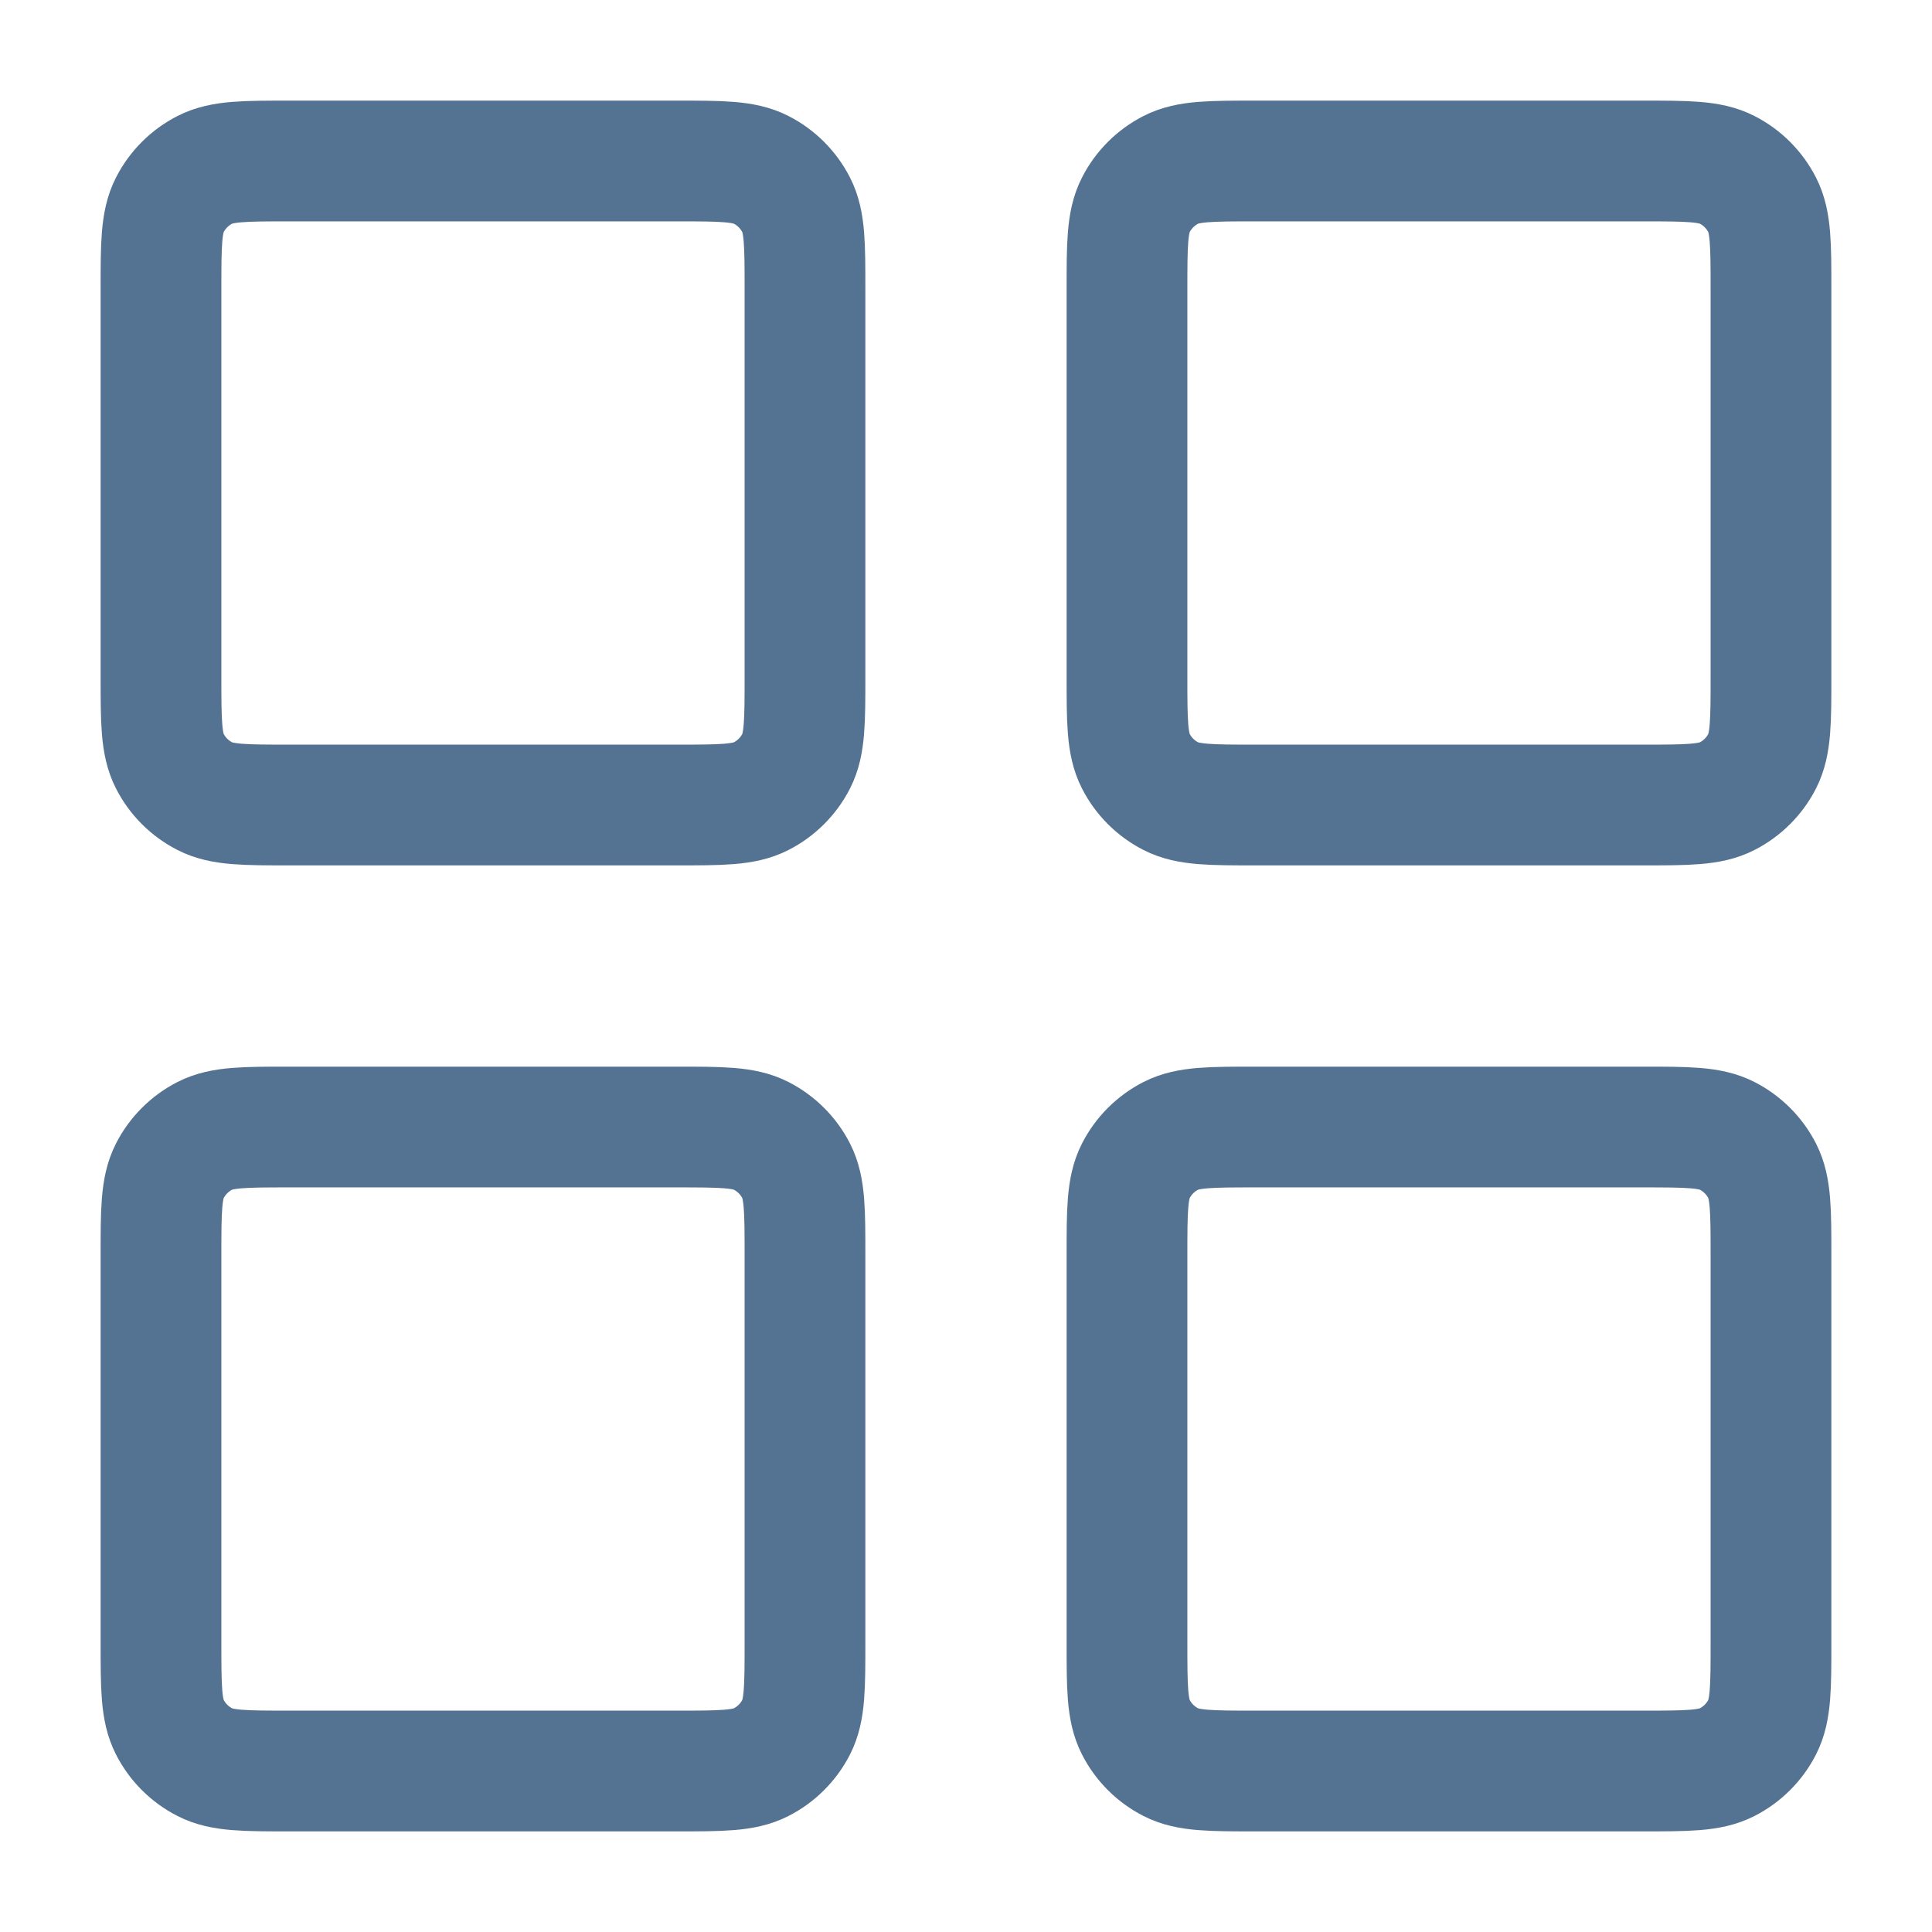
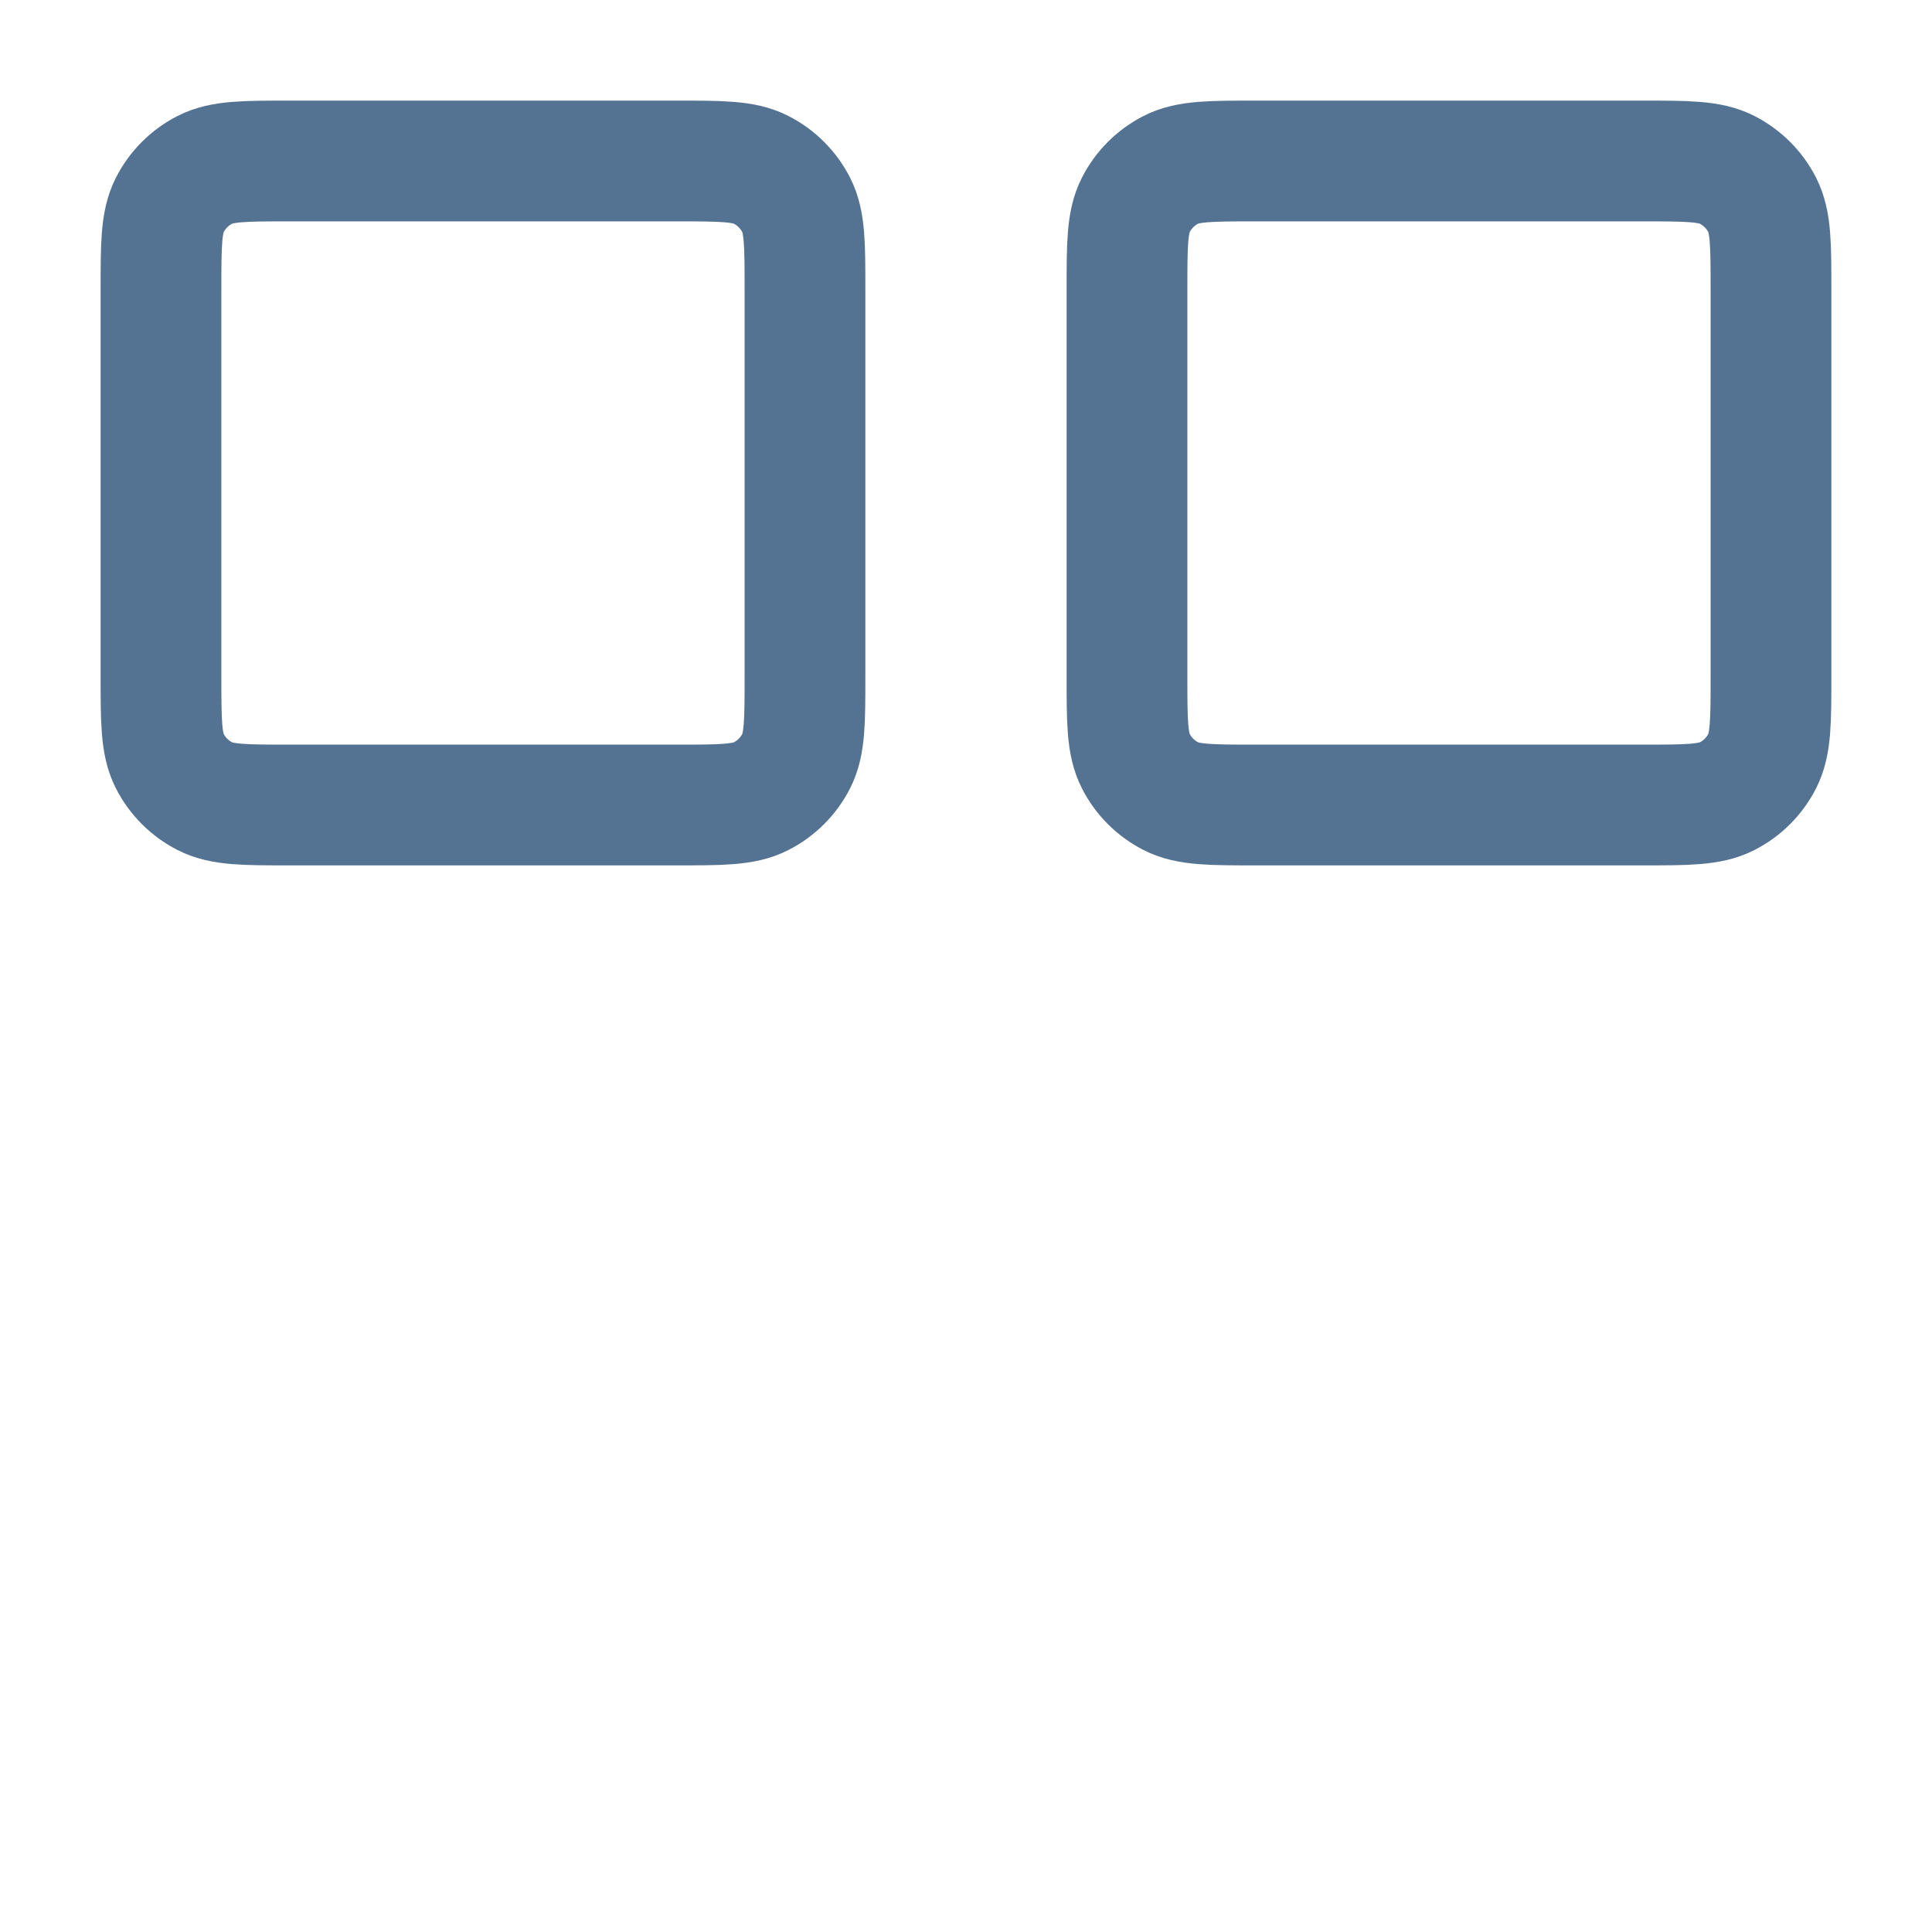
<svg xmlns="http://www.w3.org/2000/svg" width="64" height="64" viewBox="0 0 64 64" fill="none">
-   <path d="M5.333 9.6C5.333 8.107 5.333 7.36 5.624 6.79C5.879 6.288 6.287 5.88 6.789 5.624C7.359 5.333 8.106 5.333 9.6 5.333H22.4C23.893 5.333 24.64 5.333 25.21 5.624C25.712 5.88 26.12 6.288 26.376 6.79C26.666 7.36 26.666 8.107 26.666 9.6V22.4C26.666 23.894 26.666 24.64 26.376 25.211C26.12 25.713 25.712 26.12 25.21 26.376C24.64 26.667 23.893 26.667 22.4 26.667H9.6C8.106 26.667 7.359 26.667 6.789 26.376C6.287 26.12 5.879 25.713 5.624 25.211C5.333 24.64 5.333 23.894 5.333 22.4V9.6Z" stroke="#547291" stroke-width="4" />
-   <path d="M5.333 41.6C5.333 40.107 5.333 39.36 5.624 38.789C5.879 38.288 6.287 37.88 6.789 37.624C7.359 37.334 8.106 37.334 9.6 37.334H22.4C23.893 37.334 24.64 37.334 25.21 37.624C25.712 37.88 26.12 38.288 26.376 38.789C26.666 39.36 26.666 40.107 26.666 41.6V54.4C26.666 55.894 26.666 56.64 26.376 57.211C26.12 57.713 25.712 58.12 25.21 58.376C24.64 58.667 23.893 58.667 22.4 58.667H9.6C8.106 58.667 7.359 58.667 6.789 58.376C6.287 58.12 5.879 57.713 5.624 57.211C5.333 56.64 5.333 55.894 5.333 54.4V41.6Z" stroke="#547291" stroke-width="4" />
+   <path d="M5.333 9.6C5.333 8.107 5.333 7.36 5.624 6.79C5.879 6.288 6.287 5.88 6.789 5.624C7.359 5.333 8.106 5.333 9.6 5.333H22.4C23.893 5.333 24.64 5.333 25.21 5.624C25.712 5.88 26.12 6.288 26.376 6.79C26.666 7.36 26.666 8.107 26.666 9.6V22.4C26.666 23.894 26.666 24.64 26.376 25.211C26.12 25.713 25.712 26.12 25.21 26.376C24.64 26.667 23.893 26.667 22.4 26.667H9.6C8.106 26.667 7.359 26.667 6.789 26.376C6.287 26.12 5.879 25.713 5.624 25.211C5.333 24.64 5.333 23.894 5.333 22.4Z" stroke="#547291" stroke-width="4" />
  <path d="M37.333 9.6C37.333 8.107 37.333 7.36 37.624 6.79C37.879 6.288 38.287 5.88 38.789 5.624C39.359 5.333 40.106 5.333 41.6 5.333H54.4C55.893 5.333 56.64 5.333 57.21 5.624C57.712 5.88 58.12 6.288 58.376 6.79C58.666 7.36 58.666 8.107 58.666 9.6V22.4C58.666 23.894 58.666 24.64 58.376 25.211C58.12 25.713 57.712 26.12 57.21 26.376C56.64 26.667 55.893 26.667 54.4 26.667H41.6C40.106 26.667 39.359 26.667 38.789 26.376C38.287 26.12 37.879 25.713 37.624 25.211C37.333 24.64 37.333 23.894 37.333 22.4V9.6Z" stroke="#547291" stroke-width="4" />
-   <path d="M37.333 41.6C37.333 40.107 37.333 39.36 37.624 38.789C37.879 38.288 38.287 37.88 38.789 37.624C39.359 37.334 40.106 37.334 41.6 37.334H54.4C55.893 37.334 56.64 37.334 57.21 37.624C57.712 37.88 58.12 38.288 58.376 38.789C58.666 39.36 58.666 40.107 58.666 41.6V54.4C58.666 55.894 58.666 56.64 58.376 57.211C58.12 57.713 57.712 58.12 57.21 58.376C56.64 58.667 55.893 58.667 54.4 58.667H41.6C40.106 58.667 39.359 58.667 38.789 58.376C38.287 58.12 37.879 57.713 37.624 57.211C37.333 56.64 37.333 55.894 37.333 54.4V41.6Z" stroke="#547291" stroke-width="4" />
</svg>